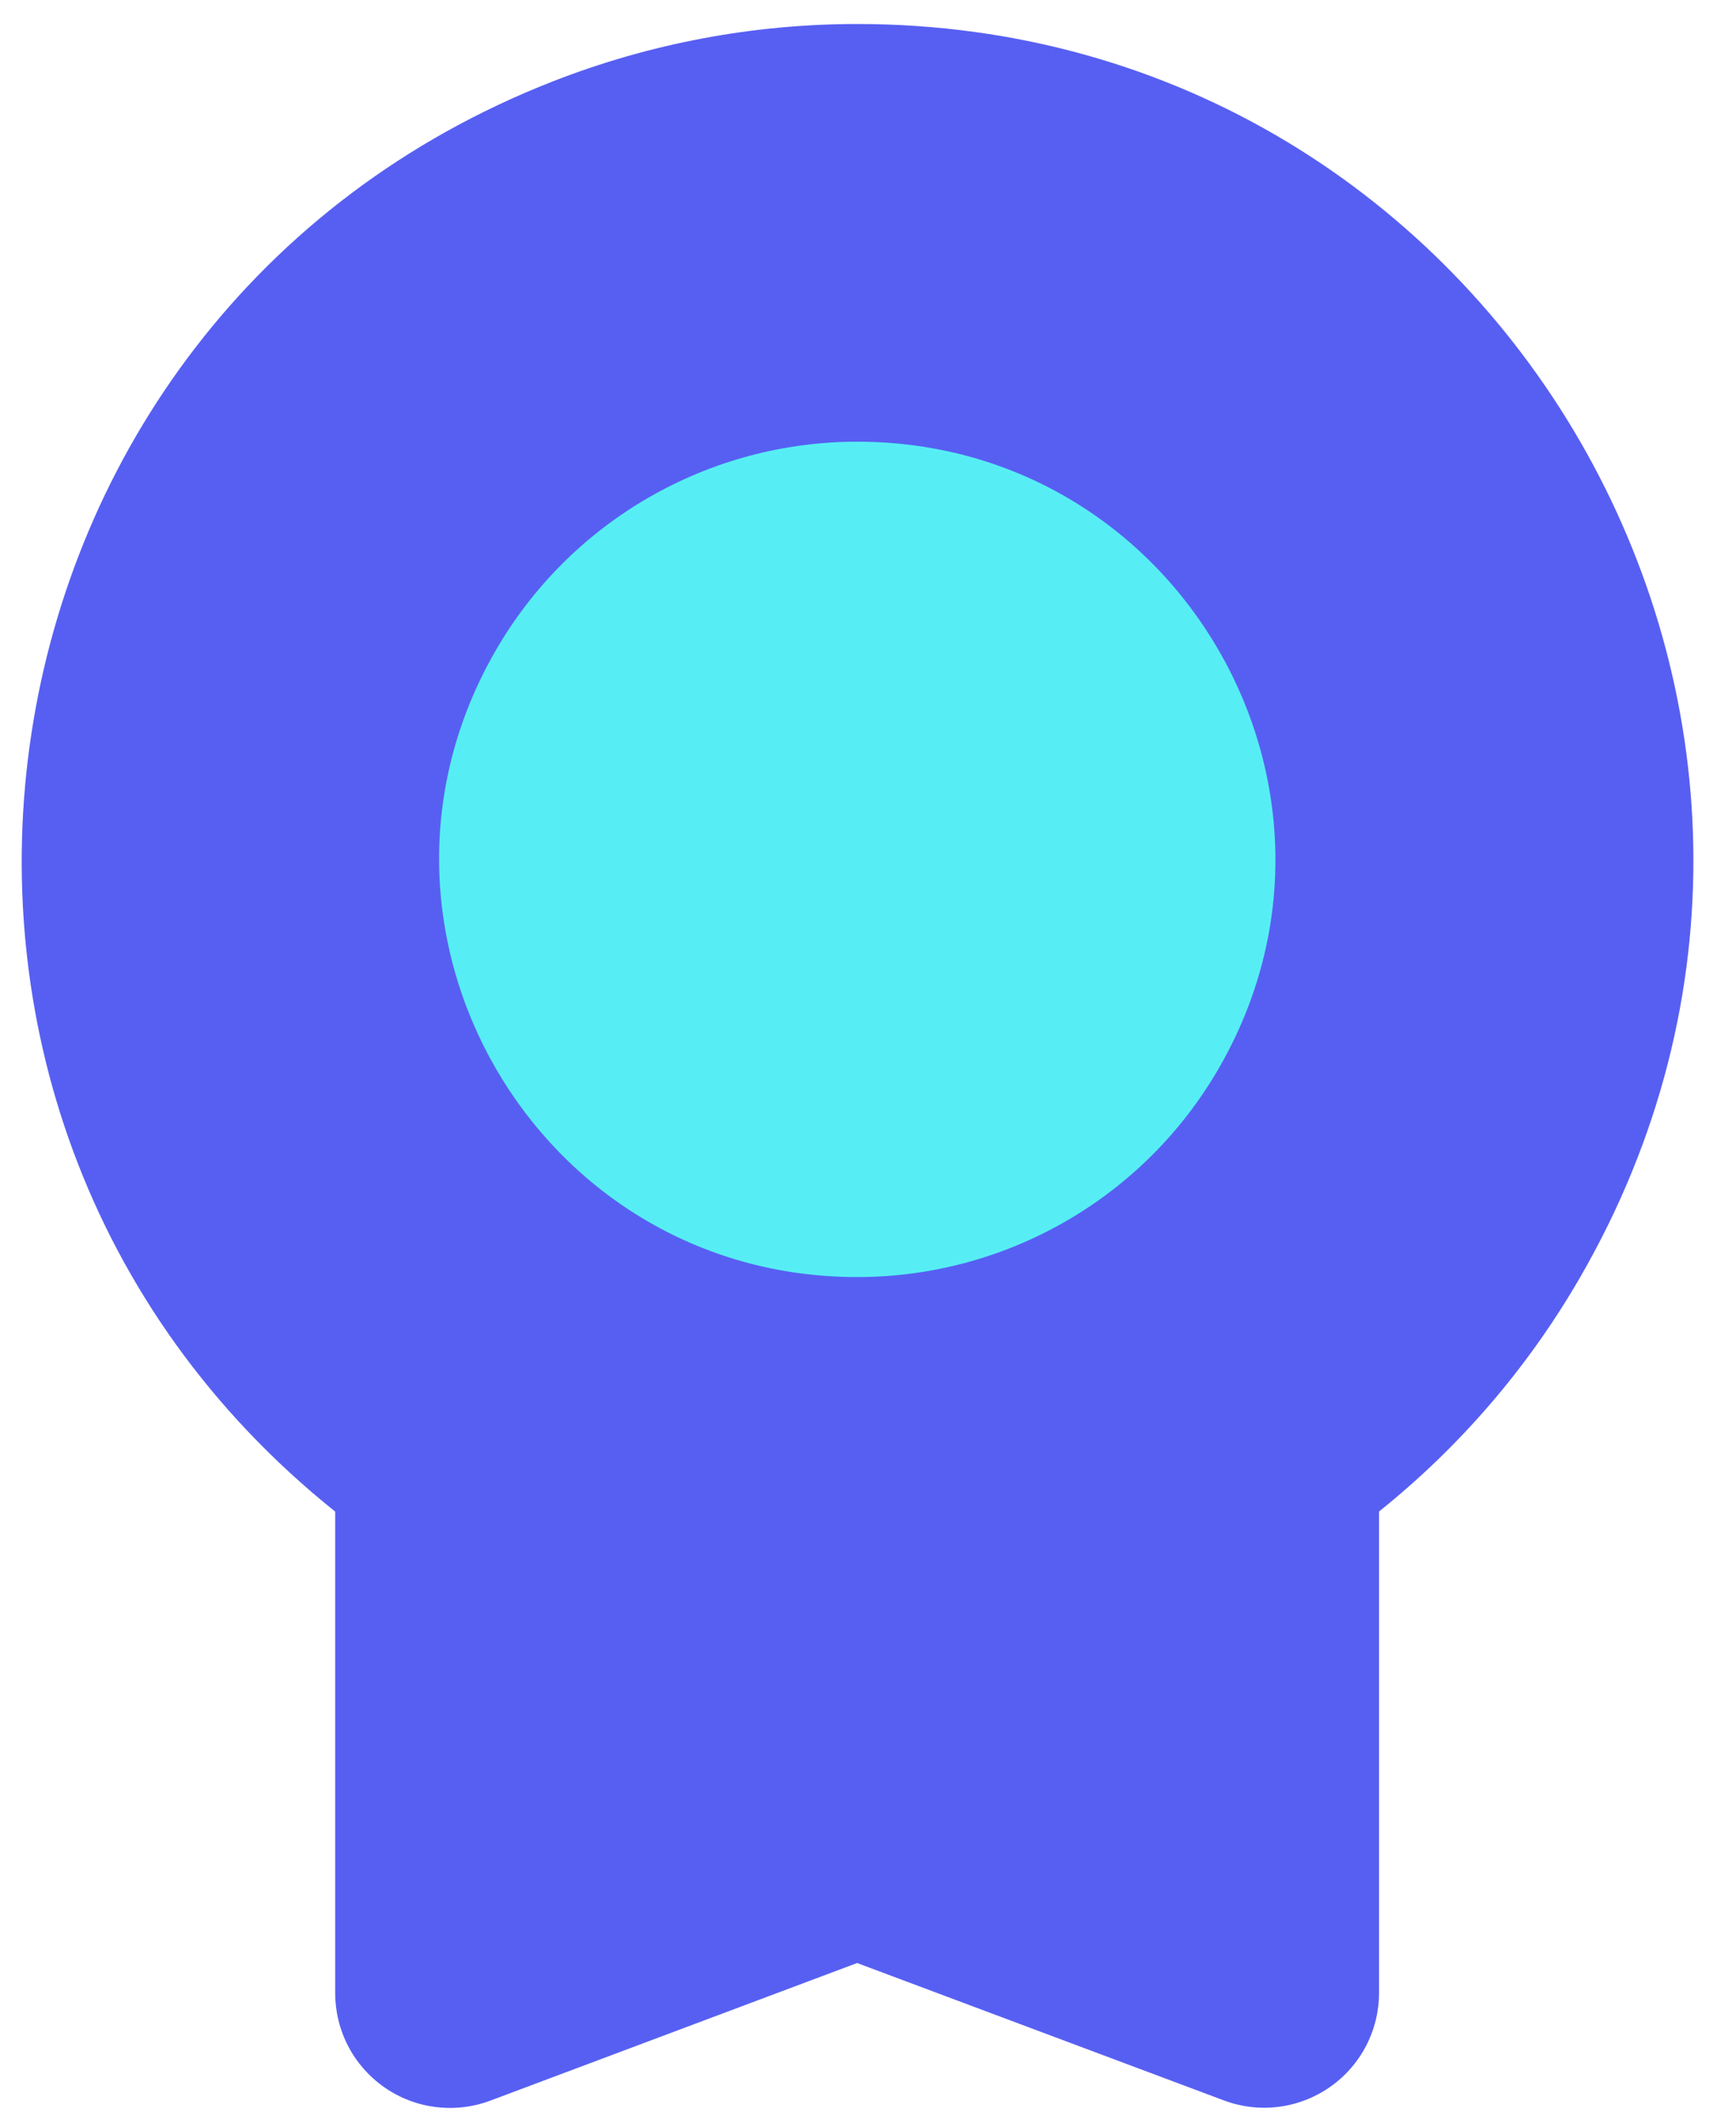
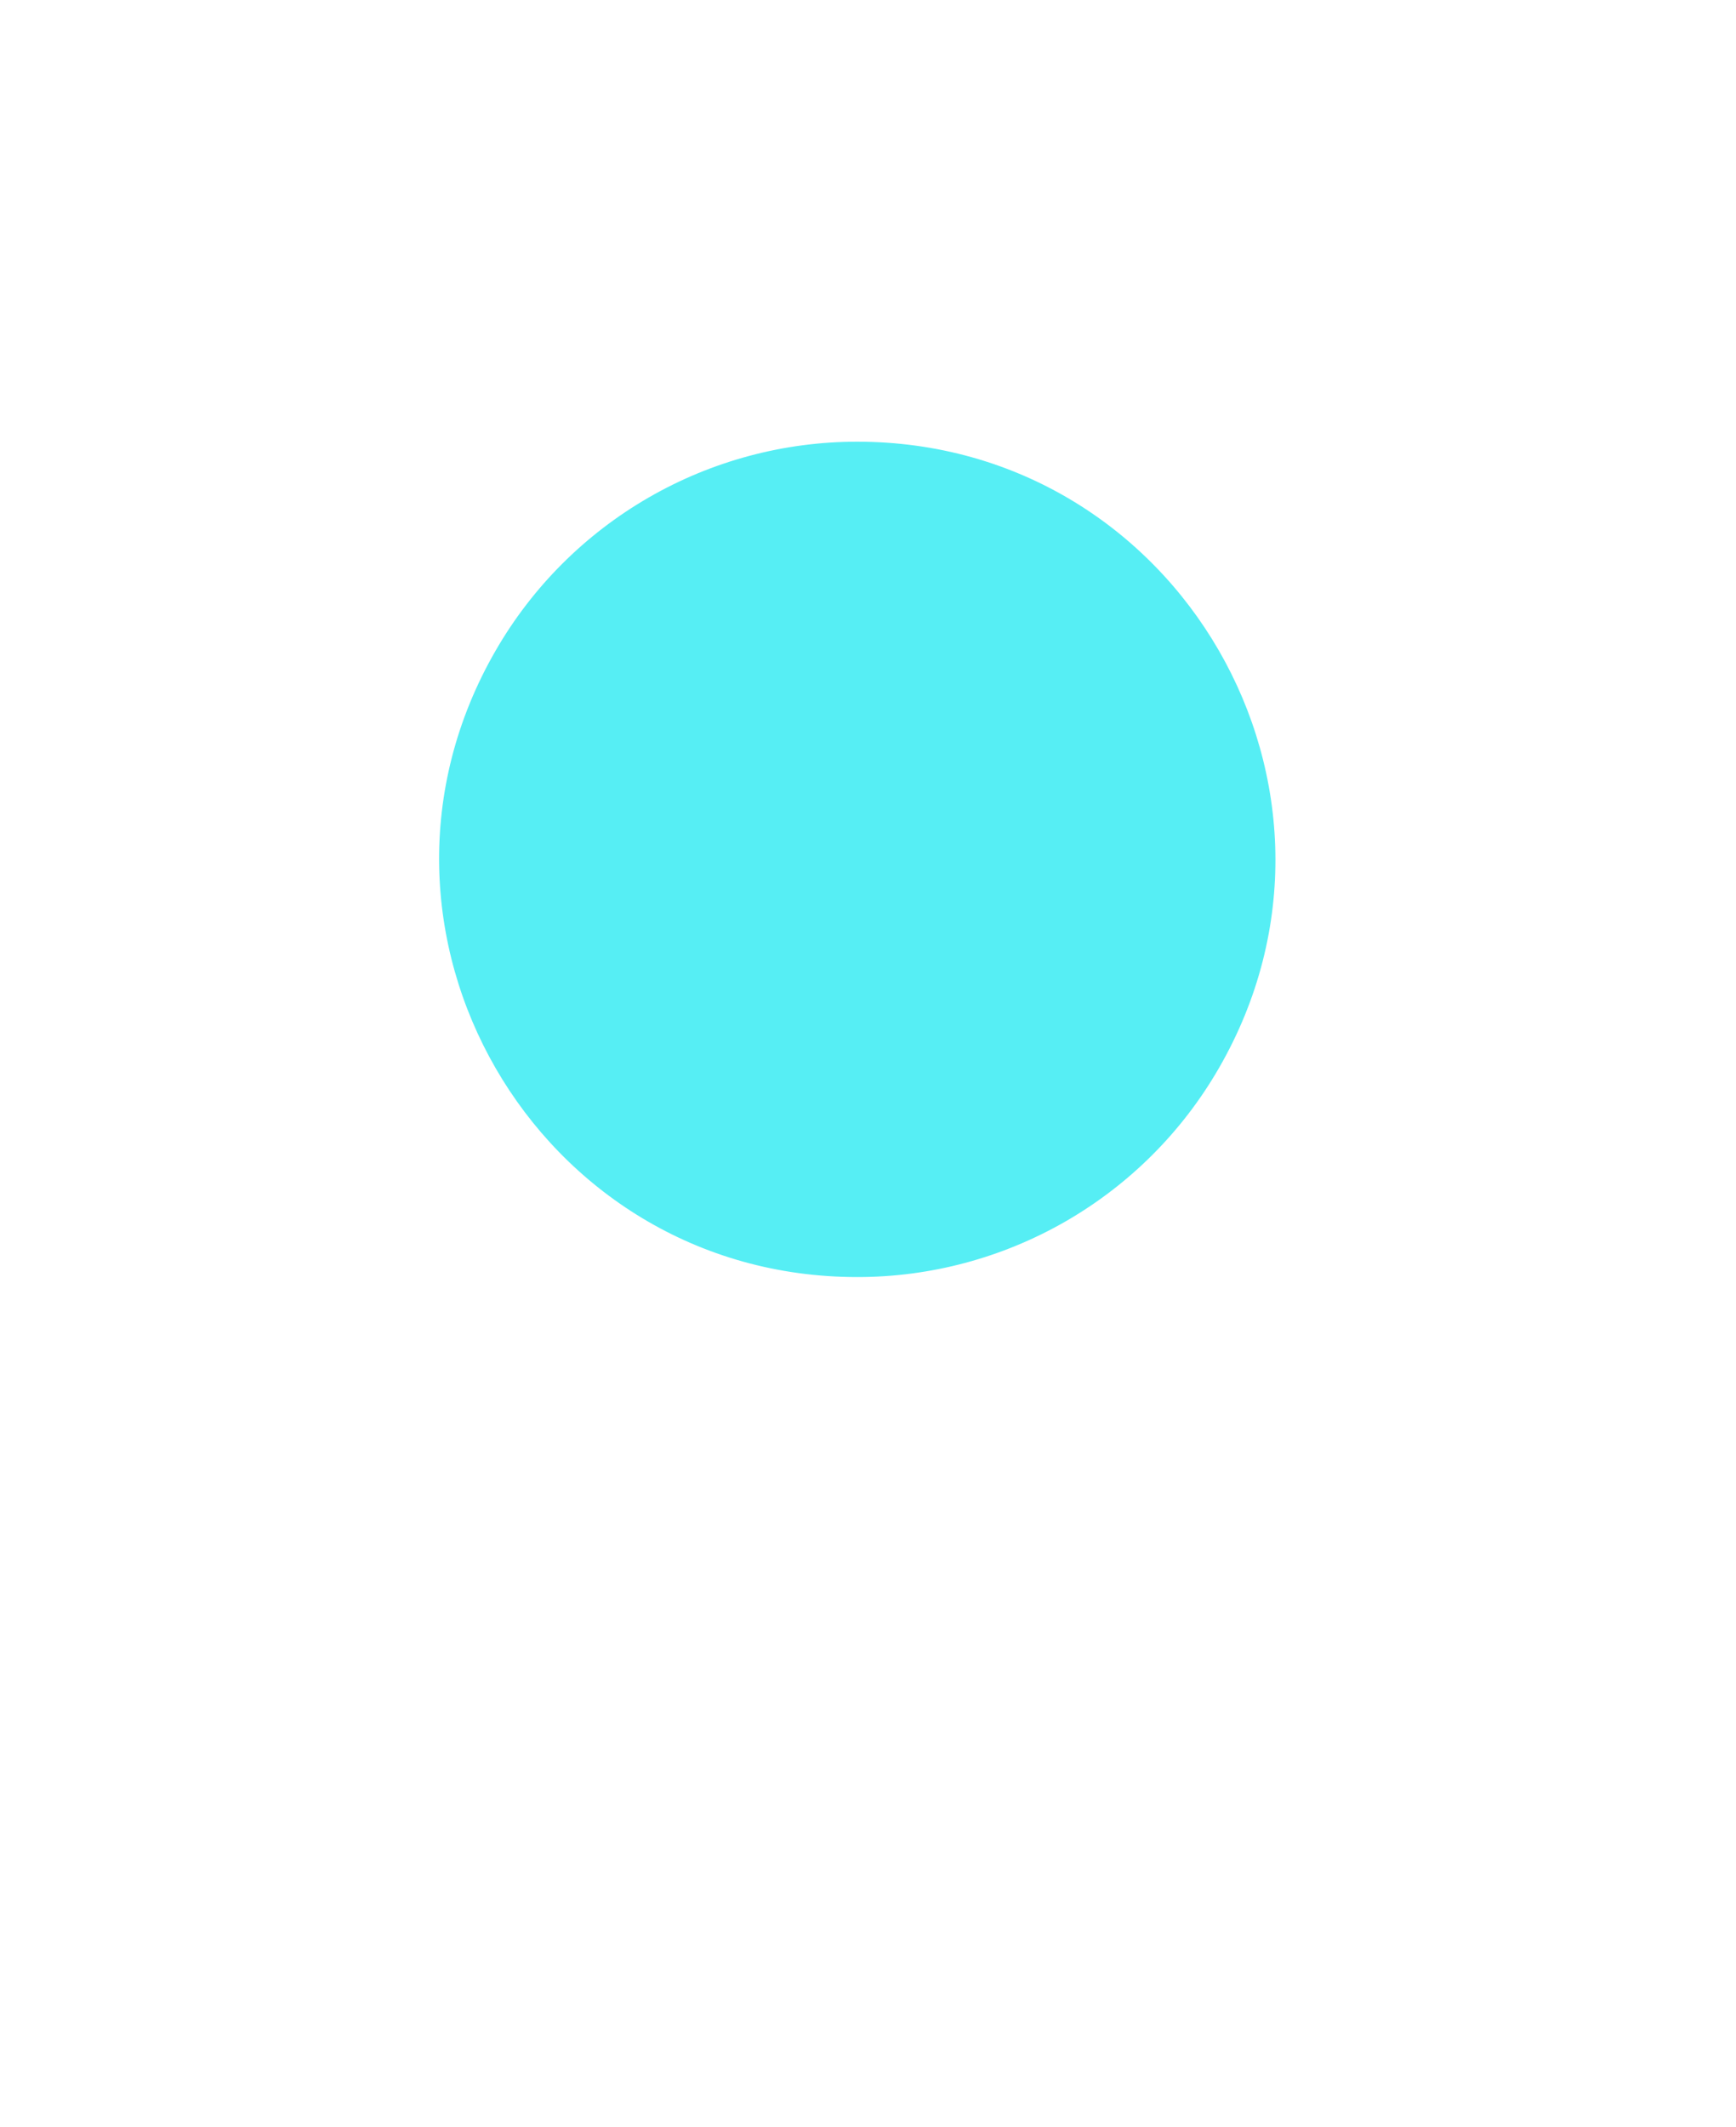
<svg xmlns="http://www.w3.org/2000/svg" width="40" height="49" viewBox="0 0 40 49" fill="none">
-   <path d="M19.749 0.553C34.56 0.553 43.818 16.588 36.412 29.415C35.216 31.488 33.643 33.319 31.775 34.815V45.902C31.775 46.33 31.671 46.751 31.473 47.13C31.275 47.508 30.988 47.833 30.636 48.077C30.285 48.32 29.88 48.475 29.456 48.528C29.032 48.581 28.601 48.53 28.201 48.38L19.749 45.215L11.297 48.385C10.897 48.535 10.466 48.585 10.041 48.532C9.617 48.48 9.212 48.325 8.861 48.081C8.509 47.837 8.222 47.512 8.024 47.133C7.826 46.754 7.723 46.332 7.723 45.905V34.817C-3.841 25.562 -1.051 7.258 12.747 1.871C14.979 1 17.353 0.553 19.749 0.553Z" fill="#575FF2" />
  <path d="M19.752 10.174C27.158 10.174 31.788 18.19 28.084 24.605C27.24 26.068 26.026 27.282 24.563 28.127C23.1 28.971 21.441 29.416 19.752 29.415C12.347 29.415 7.717 21.399 11.421 14.984C12.265 13.521 13.479 12.307 14.942 11.462C16.404 10.618 18.064 10.173 19.752 10.174Z" fill="#56EEF4" />
</svg>